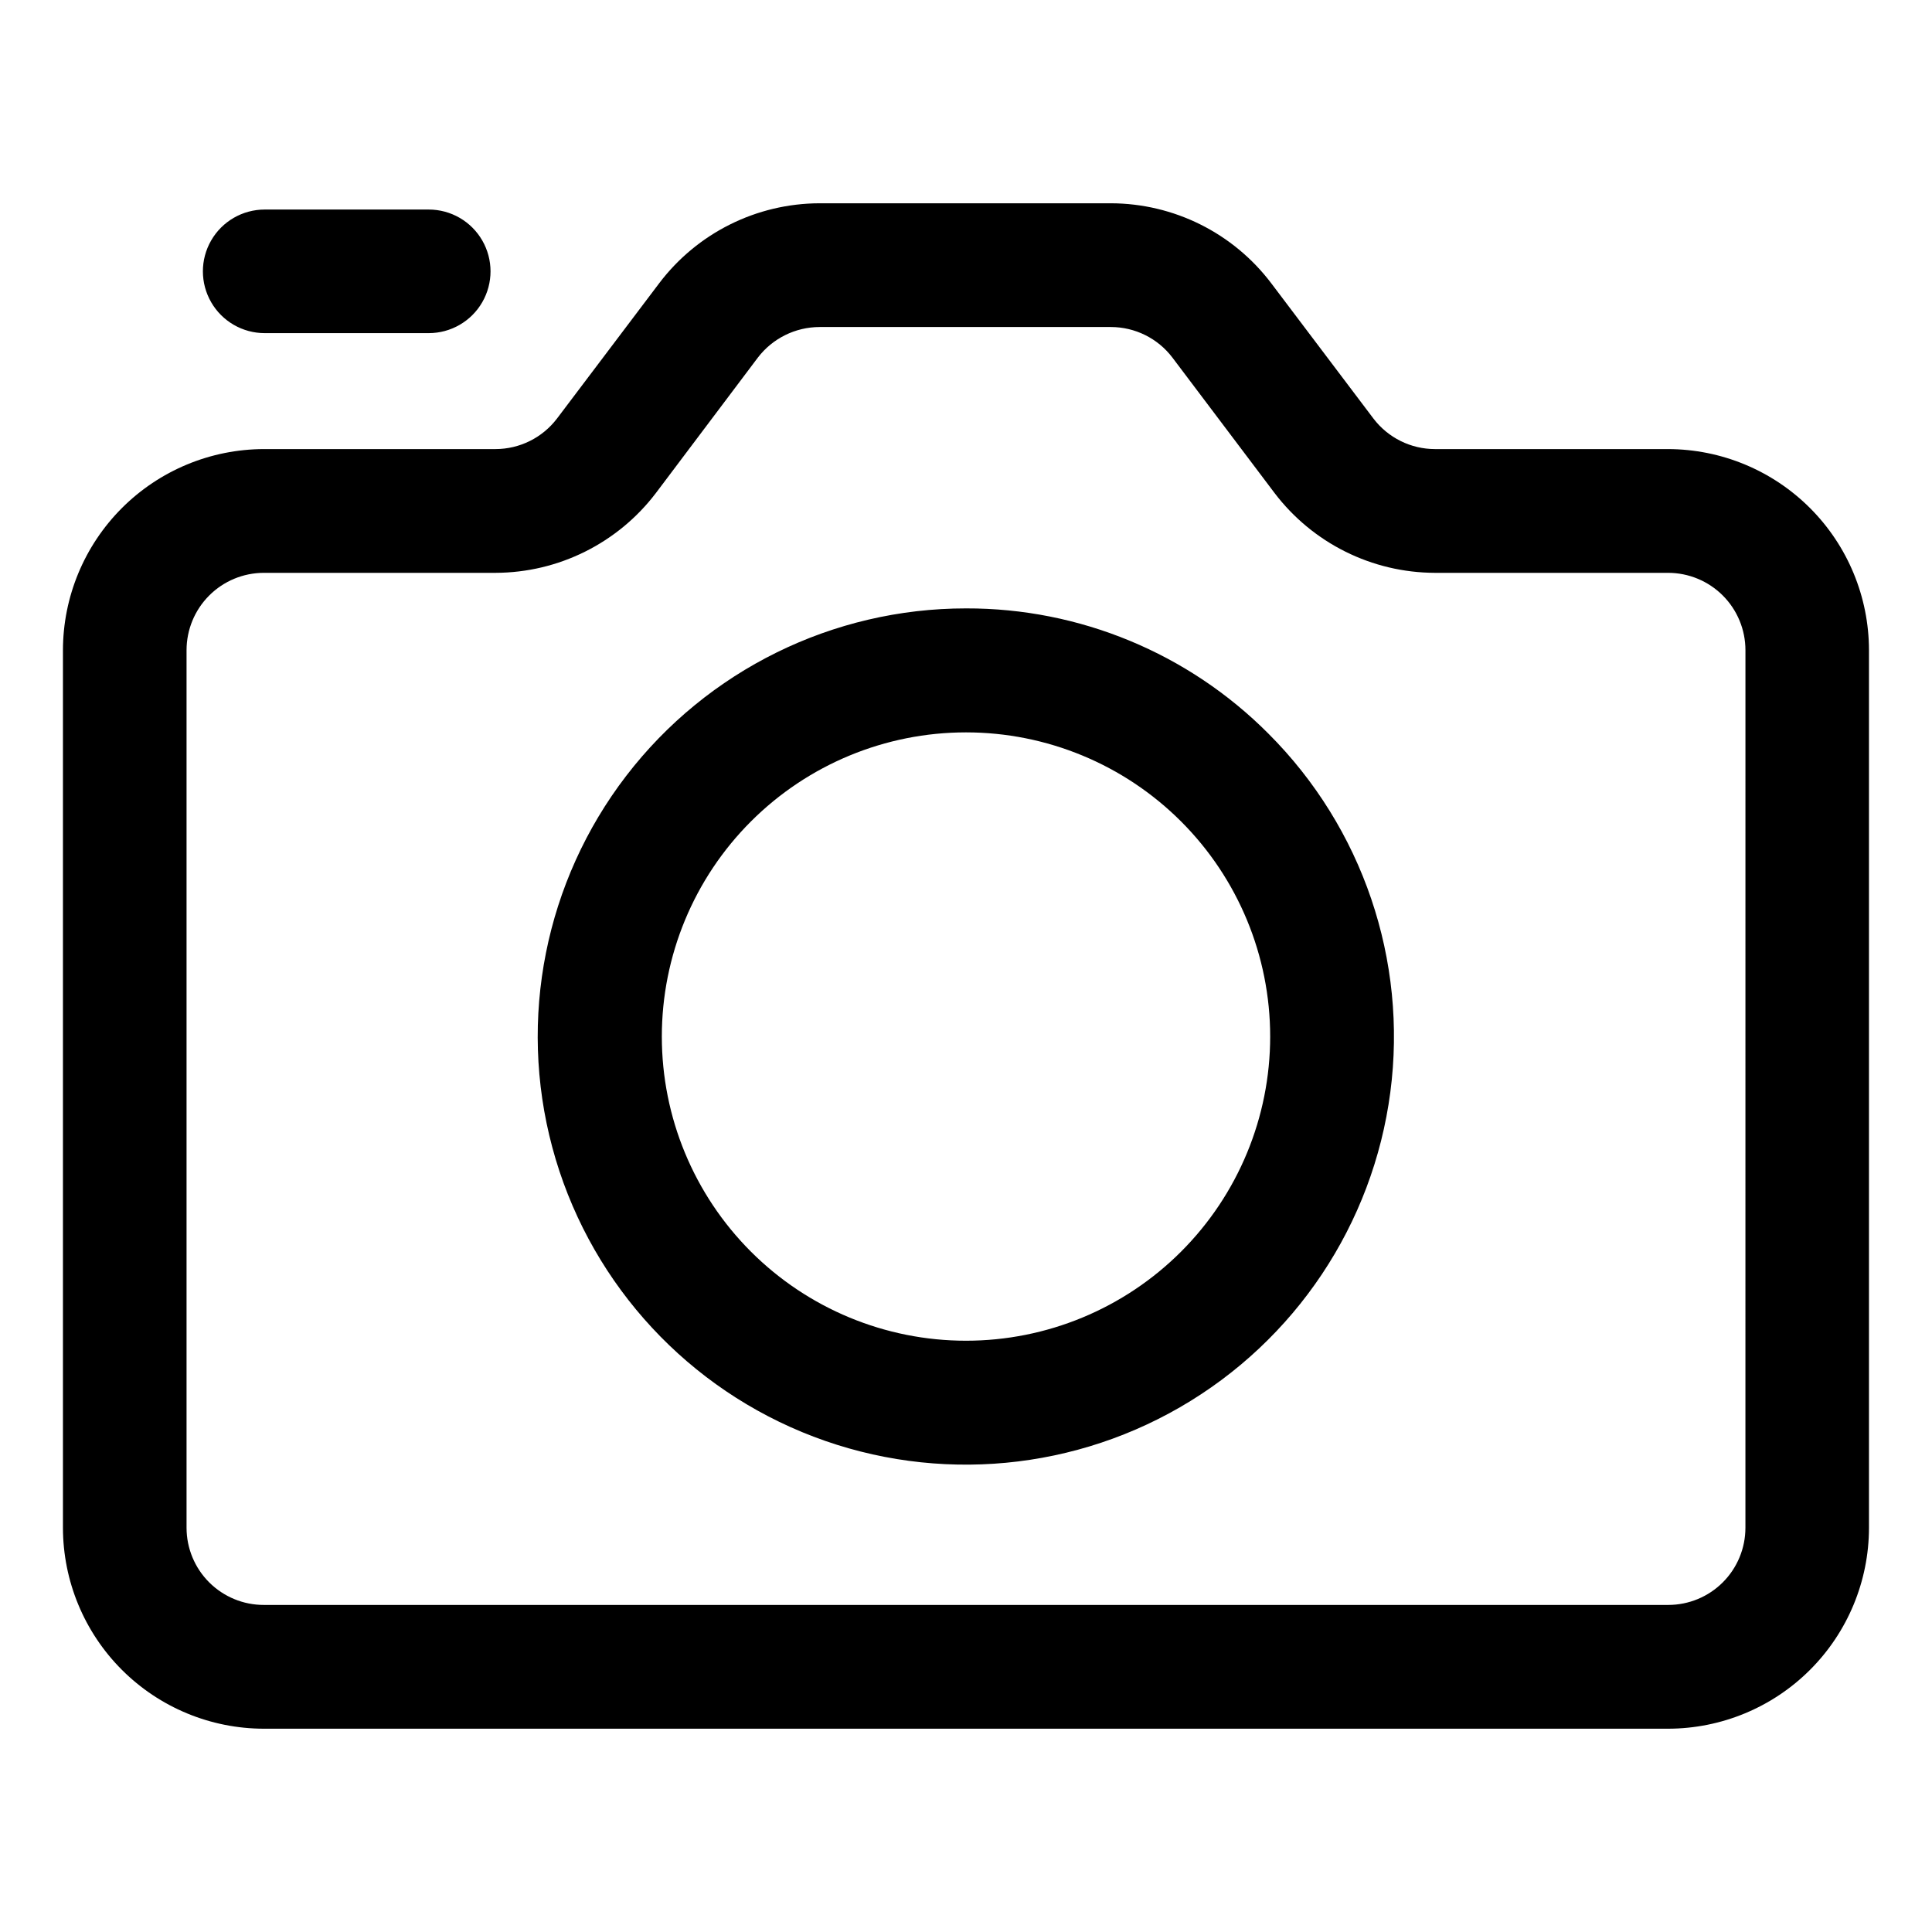
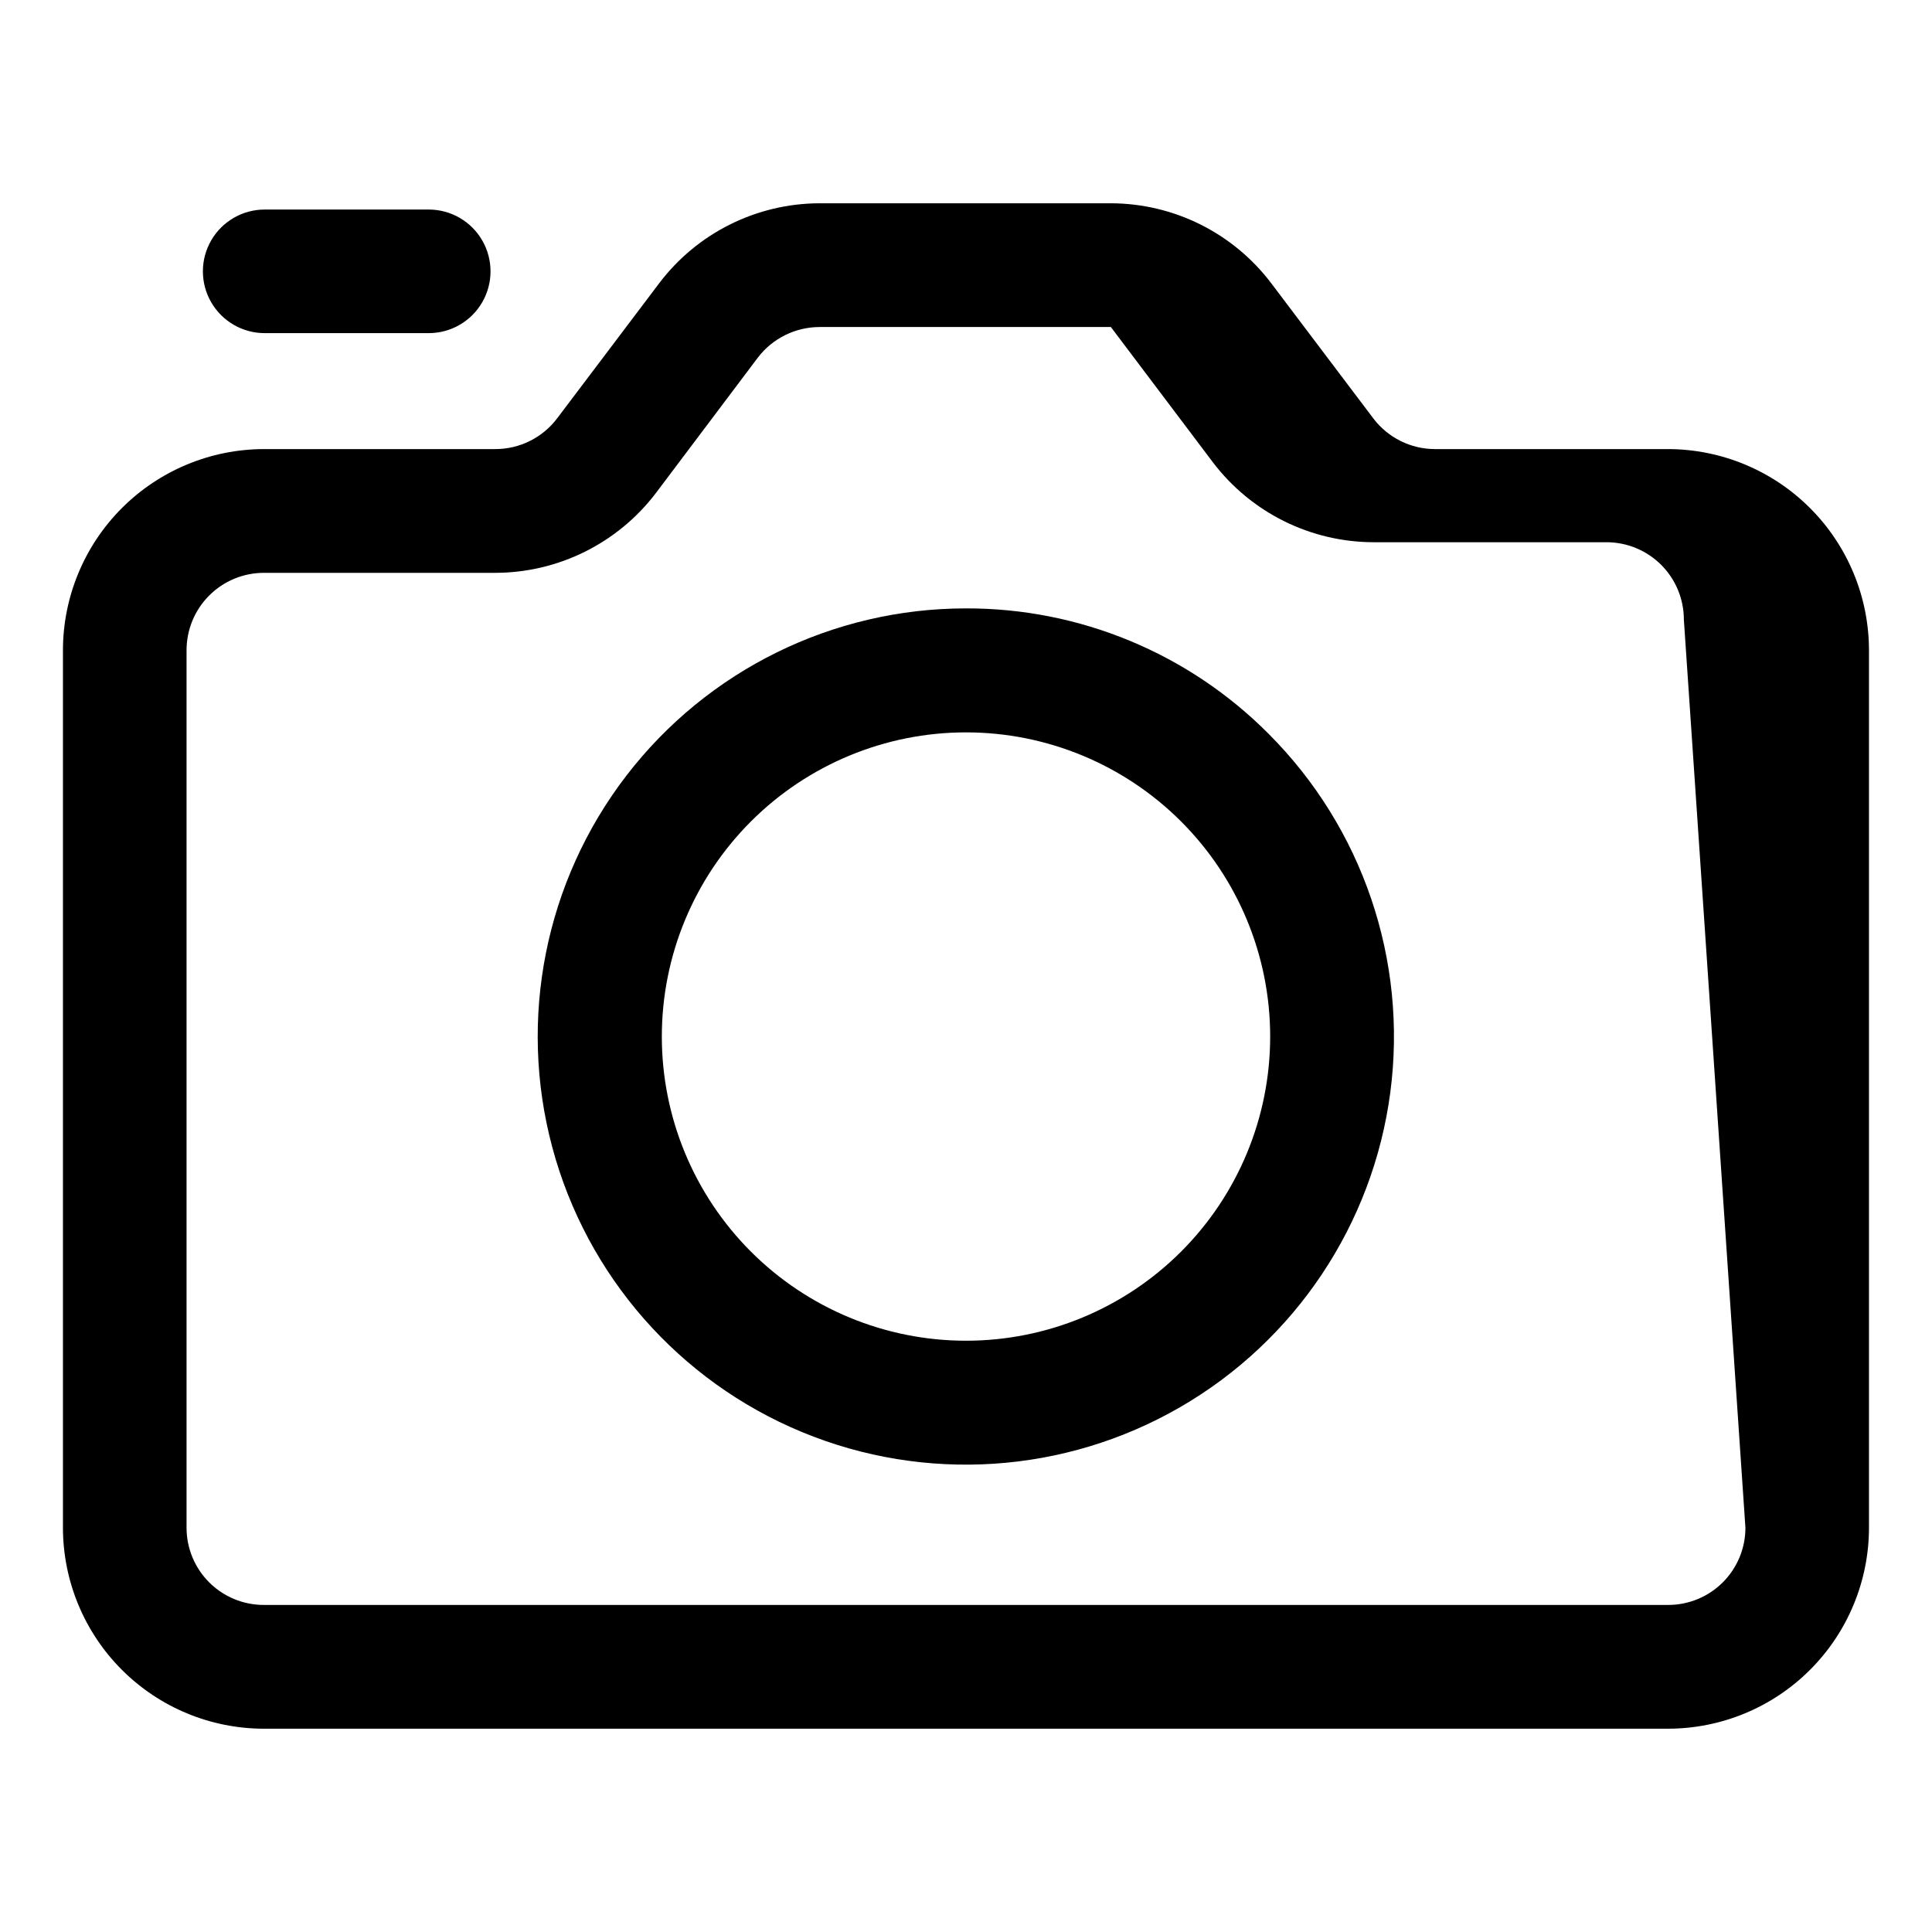
<svg xmlns="http://www.w3.org/2000/svg" fill="#000000" width="800px" height="800px" version="1.1" viewBox="144 144 512 512">
-   <path d="m400 305.23c-35.277-0.012-68.555 16.387-90.039 44.371-21.48 27.98-28.727 64.363-19.598 98.441 9.125 34.074 33.586 61.969 66.176 75.469 32.594 13.5 69.609 11.07 100.16-6.57 30.551-17.645 51.152-48.492 55.75-83.469 4.594-34.98-7.34-70.105-32.293-95.039-21.215-21.324-50.078-33.281-80.156-33.203zm0 194.07v0.004c-21.379 0-41.883-8.496-57-23.613s-23.609-35.617-23.609-56.996 8.492-41.883 23.609-57c15.117-15.117 35.621-23.609 57-23.609s41.879 8.492 57 23.609c15.117 15.117 23.609 35.621 23.609 57s-8.492 41.879-23.609 56.996c-15.121 15.117-35.621 23.613-57 23.613zm-142.38-299.77c5.852 0 11.258 3.121 14.18 8.188 2.926 5.066 2.926 11.309 0 16.375-2.922 5.066-8.328 8.188-14.18 8.188h-43.477c-5.852 0-11.258-3.121-14.18-8.188-2.926-5.066-2.926-11.309 0-16.375 2.922-5.066 8.328-8.188 14.18-8.188zm328.43 63.48h-61.766c-6.41-0.004-12.449-3.004-16.324-8.109l-27.055-35.82c-10.078-13.328-25.812-21.176-42.52-21.211h-77.184c-16.711 0.035-32.445 7.883-42.523 21.211l-27.055 35.82c-3.875 5.106-9.914 8.105-16.324 8.109h-61.363c-14.125 0.027-27.66 5.652-37.645 15.645-9.98 9.992-15.594 23.535-15.609 37.66v232.56c0.016 14.117 5.629 27.656 15.613 37.641s23.52 15.598 37.641 15.609h372.11c14.121-0.012 27.656-5.625 37.641-15.609 9.984-9.984 15.598-23.523 15.613-37.641v-232.56c-0.016-14.125-5.629-27.668-15.609-37.66-9.984-9.992-23.52-15.617-37.645-15.645zm20.504 285.86c0 5.426-2.152 10.625-5.988 14.461-3.836 3.84-9.039 5.992-14.465 5.992h-372.16c-5.434 0.016-10.648-2.137-14.496-5.973-3.848-3.836-6.008-9.047-6.008-14.48v-232.56c0-5.43 2.152-10.637 5.988-14.48 3.832-3.844 9.035-6.012 14.465-6.023h61.414c16.699-0.039 32.422-7.867 42.523-21.16l27.004-35.871c3.898-5.106 9.949-8.102 16.375-8.113h77.184c6.406 0.004 12.449 3.004 16.32 8.113l27.055 35.871c10.102 13.293 25.824 21.121 42.523 21.16h61.766c5.438 0 10.656 2.16 14.5 6.004s6.004 9.062 6.004 14.5z" />
+   <path d="m400 305.23c-35.277-0.012-68.555 16.387-90.039 44.371-21.48 27.98-28.727 64.363-19.598 98.441 9.125 34.074 33.586 61.969 66.176 75.469 32.594 13.5 69.609 11.07 100.16-6.57 30.551-17.645 51.152-48.492 55.75-83.469 4.594-34.98-7.34-70.105-32.293-95.039-21.215-21.324-50.078-33.281-80.156-33.203zm0 194.07v0.004c-21.379 0-41.883-8.496-57-23.613s-23.609-35.617-23.609-56.996 8.492-41.883 23.609-57c15.117-15.117 35.621-23.609 57-23.609s41.879 8.492 57 23.609c15.117 15.117 23.609 35.621 23.609 57s-8.492 41.879-23.609 56.996c-15.121 15.117-35.621 23.613-57 23.613zm-142.38-299.77c5.852 0 11.258 3.121 14.18 8.188 2.926 5.066 2.926 11.309 0 16.375-2.922 5.066-8.328 8.188-14.18 8.188h-43.477c-5.852 0-11.258-3.121-14.18-8.188-2.926-5.066-2.926-11.309 0-16.375 2.922-5.066 8.328-8.188 14.18-8.188zm328.43 63.48h-61.766c-6.41-0.004-12.449-3.004-16.324-8.109l-27.055-35.82c-10.078-13.328-25.812-21.176-42.52-21.211h-77.184c-16.711 0.035-32.445 7.883-42.523 21.211l-27.055 35.82c-3.875 5.106-9.914 8.105-16.324 8.109h-61.363c-14.125 0.027-27.66 5.652-37.645 15.645-9.98 9.992-15.594 23.535-15.609 37.66v232.56c0.016 14.117 5.629 27.656 15.613 37.641s23.52 15.598 37.641 15.609h372.11c14.121-0.012 27.656-5.625 37.641-15.609 9.984-9.984 15.598-23.523 15.613-37.641v-232.56c-0.016-14.125-5.629-27.668-15.609-37.66-9.984-9.992-23.52-15.617-37.645-15.645zm20.504 285.86c0 5.426-2.152 10.625-5.988 14.461-3.836 3.84-9.039 5.992-14.465 5.992h-372.16c-5.434 0.016-10.648-2.137-14.496-5.973-3.848-3.836-6.008-9.047-6.008-14.48v-232.56c0-5.43 2.152-10.637 5.988-14.48 3.832-3.844 9.035-6.012 14.465-6.023h61.414c16.699-0.039 32.422-7.867 42.523-21.16l27.004-35.871c3.898-5.106 9.949-8.102 16.375-8.113h77.184l27.055 35.871c10.102 13.293 25.824 21.121 42.523 21.16h61.766c5.438 0 10.656 2.16 14.5 6.004s6.004 9.062 6.004 14.5z" />
</svg>